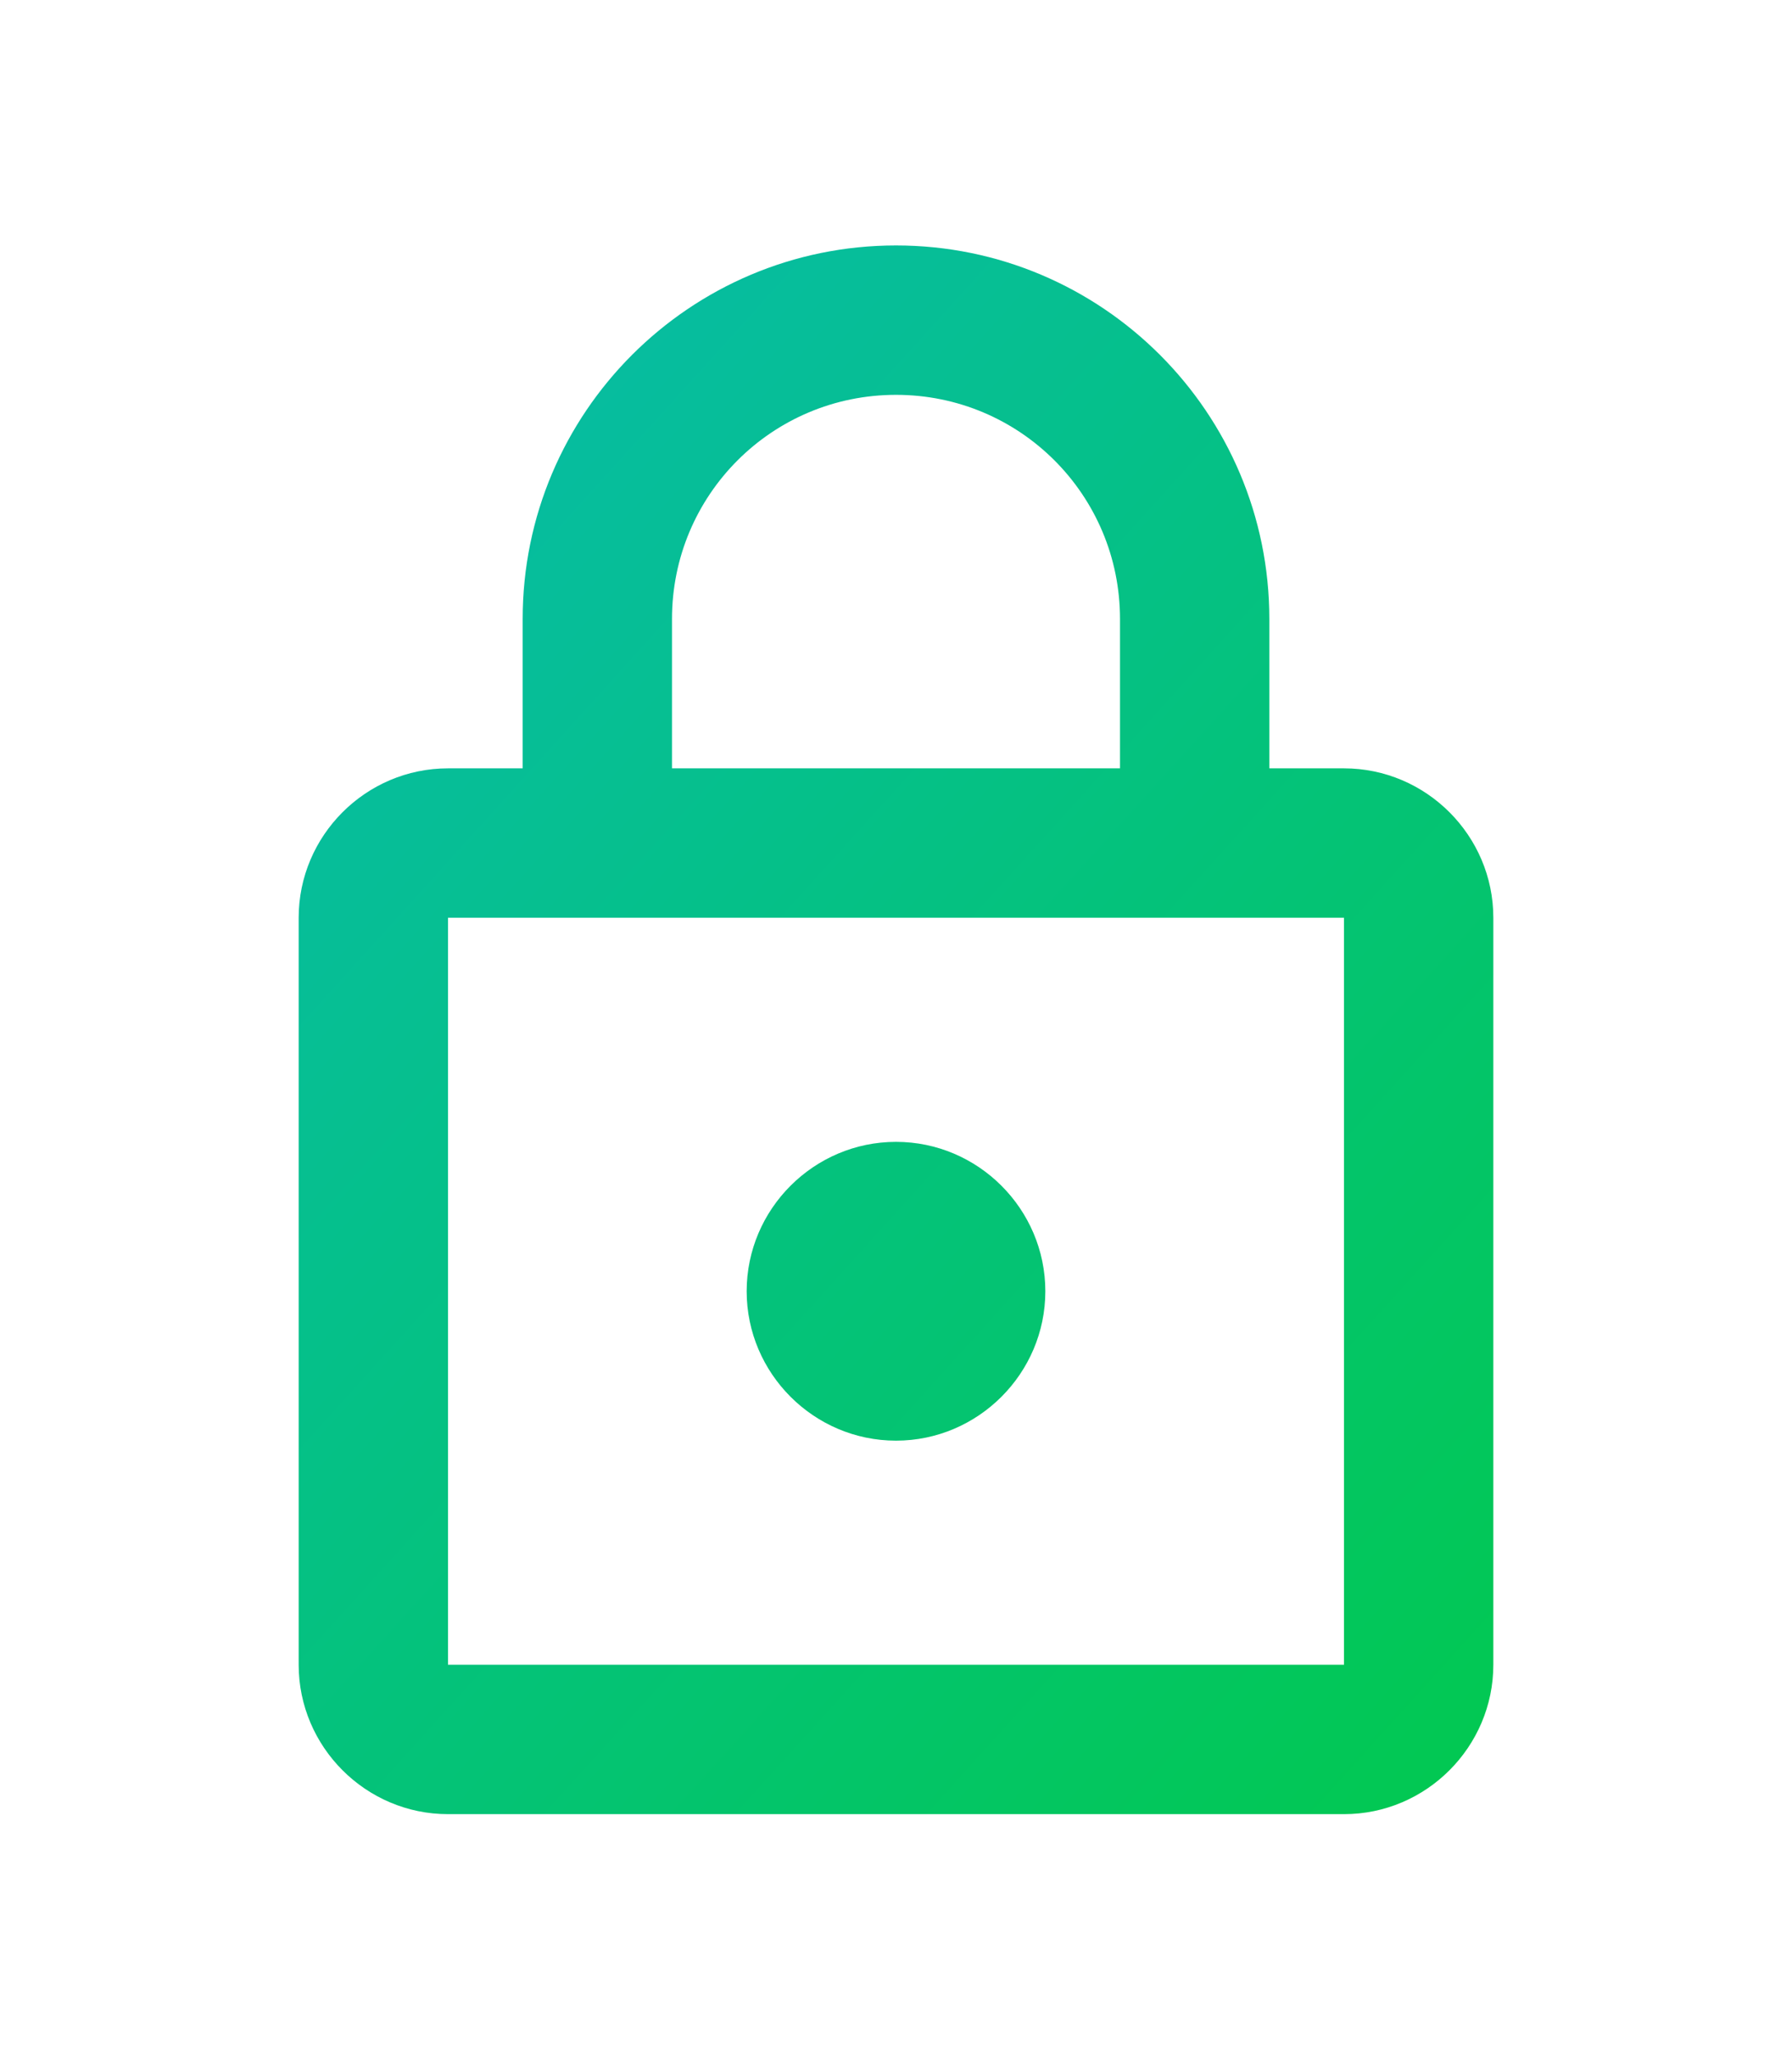
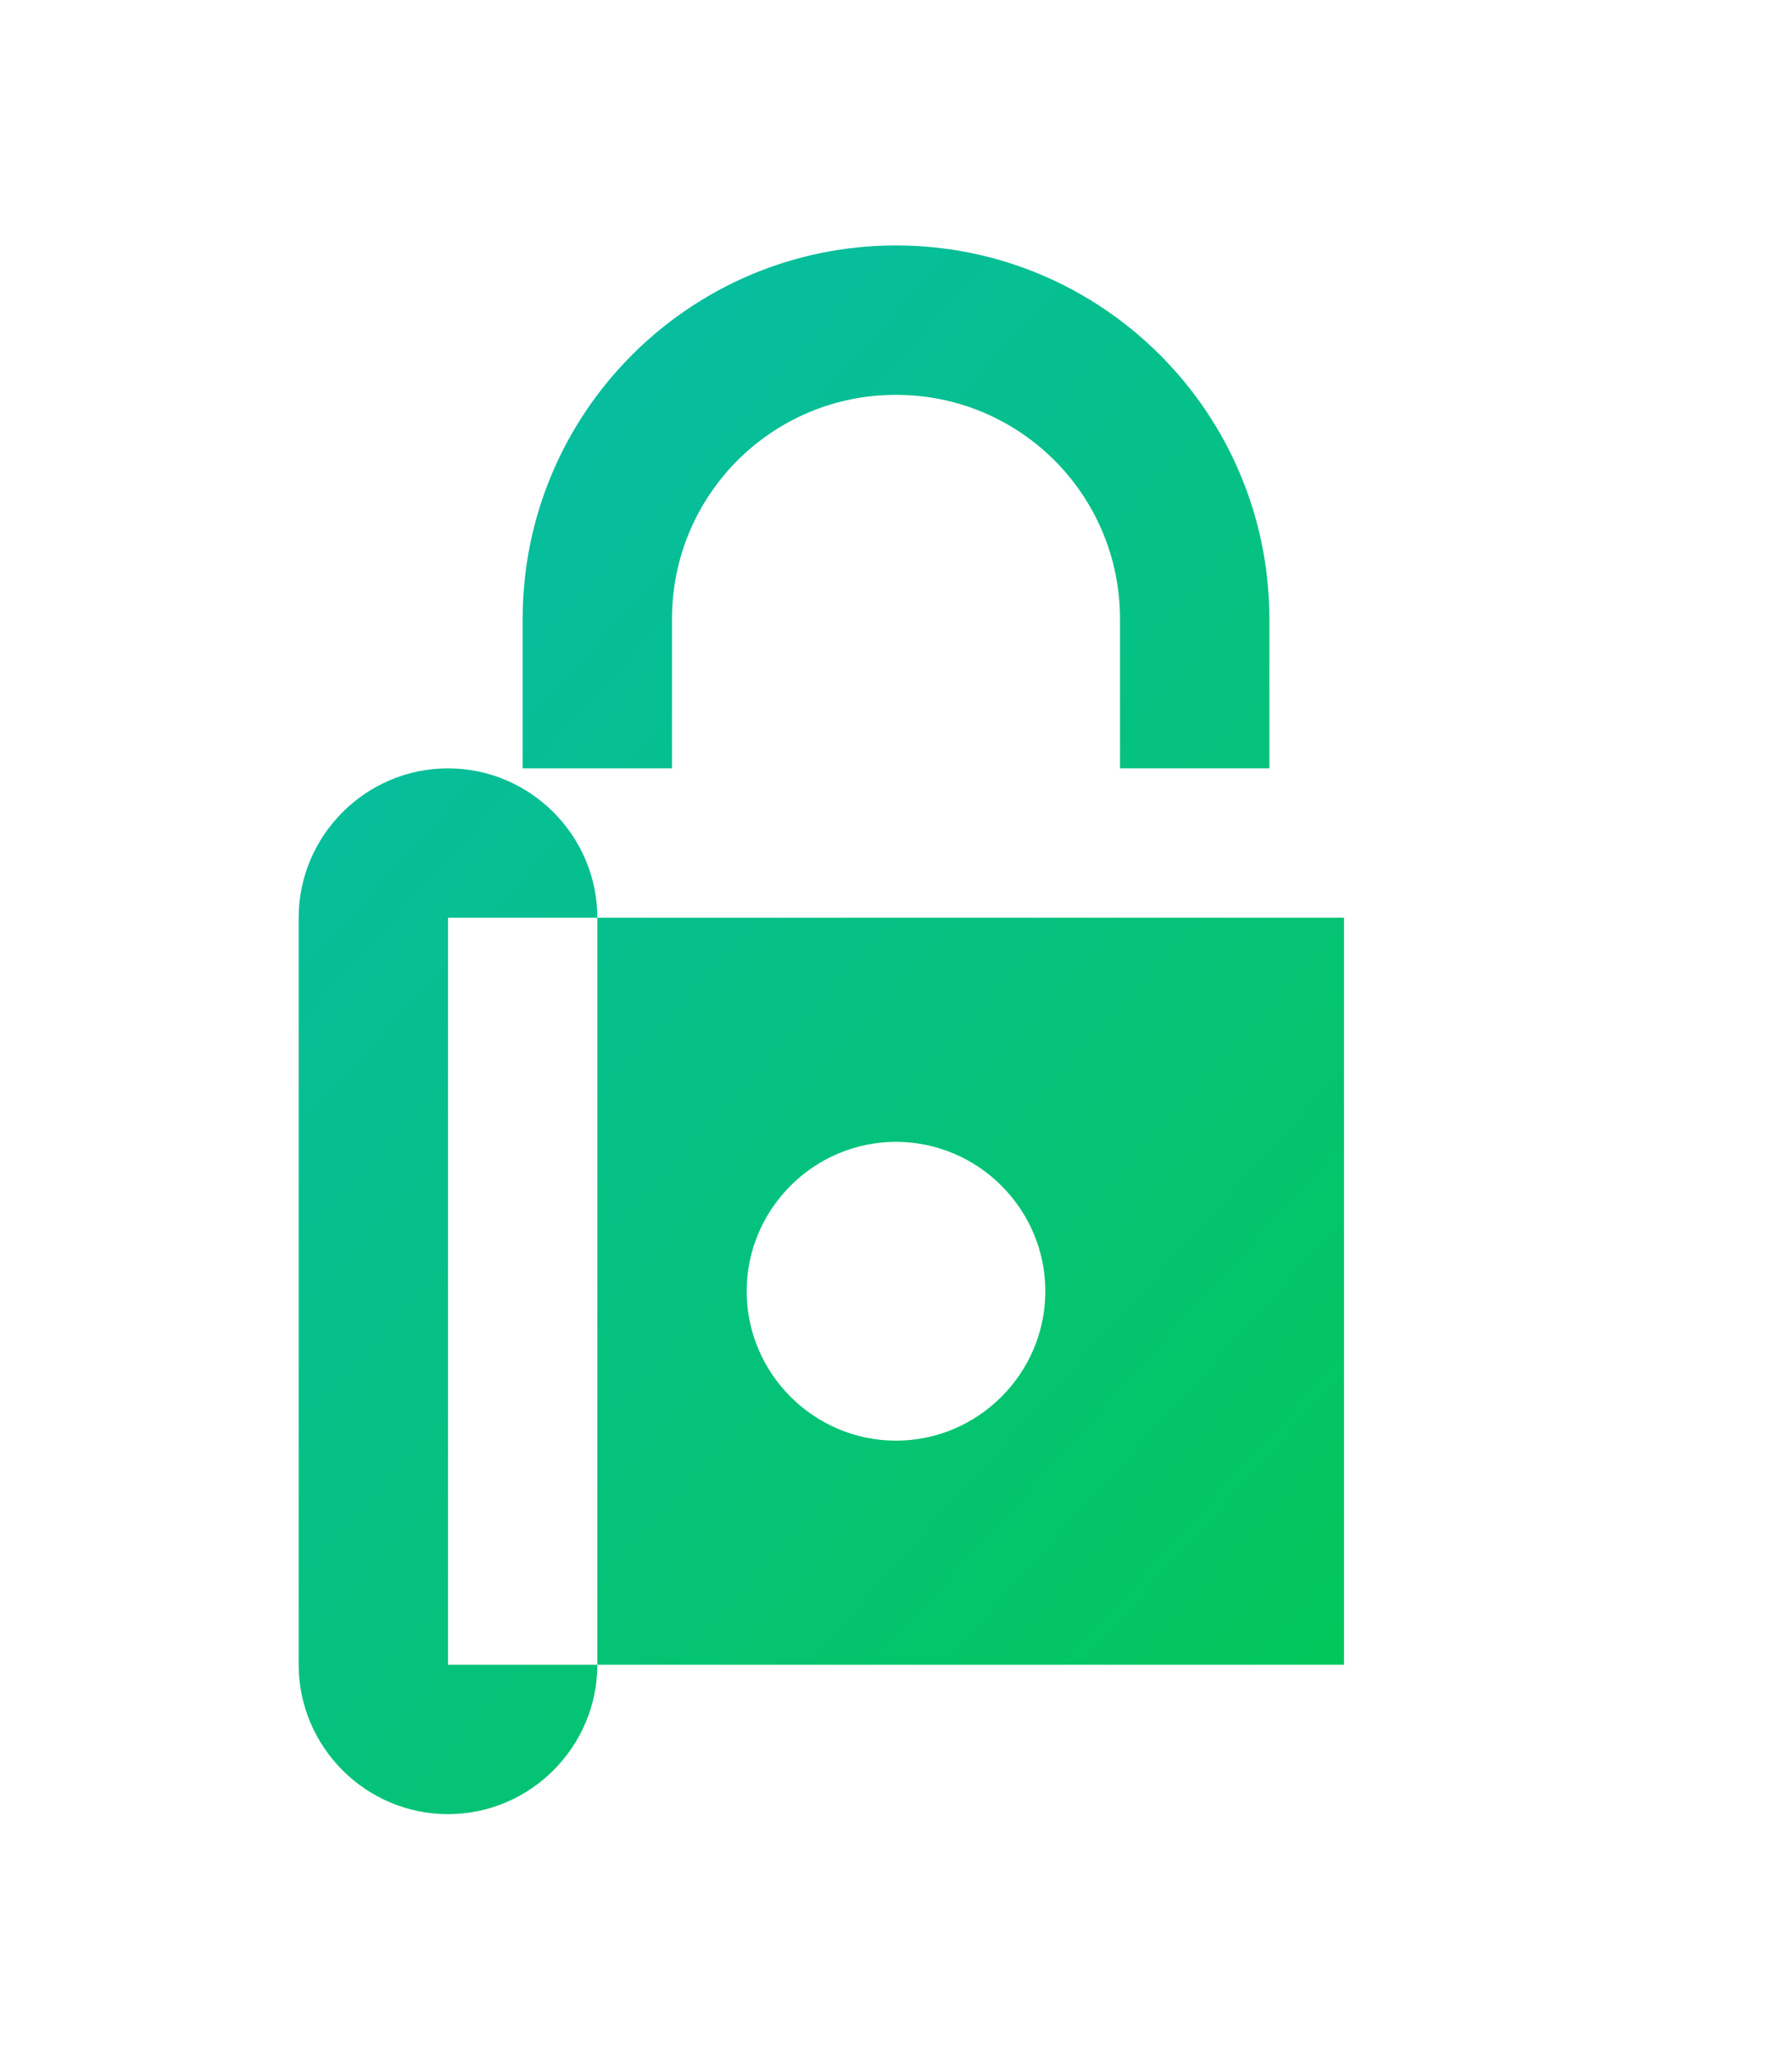
<svg xmlns="http://www.w3.org/2000/svg" width="252" height="289" fill="none">
  <g filter="url(#filter0_d_252_532)">
-     <path d="M189 108h-10.5V87c0-28.98-23.52-52.5-52.5-52.5S73.5 58.02 73.5 87v21H63c-11.55 0-21 9.45-21 21v105c0 11.55 9.45 21 21 21h126c11.55 0 21-9.45 21-21V129c0-11.55-9.45-21-21-21zM94.5 87c0-17.43 14.07-31.5 31.5-31.5s31.5 14.07 31.5 31.5v21h-63V87zM189 234H63V129h126v105zm-63-31.5c11.55 0 21-9.45 21-21s-9.45-21-21-21-21 9.45-21 21 9.45 21 21 21z" fill="url(#paint0_linear_252_532)" />
+     <path d="M189 108h-10.5V87c0-28.98-23.52-52.5-52.5-52.5S73.5 58.02 73.5 87v21H63c-11.55 0-21 9.45-21 21v105c0 11.55 9.45 21 21 21c11.55 0 21-9.45 21-21V129c0-11.55-9.45-21-21-21zM94.5 87c0-17.43 14.07-31.5 31.5-31.5s31.5 14.07 31.5 31.5v21h-63V87zM189 234H63V129h126v105zm-63-31.5c11.55 0 21-9.45 21-21s-9.45-21-21-21-21 9.45-21 21 9.45 21 21 21z" fill="url(#paint0_linear_252_532)" />
  </g>
  <defs>
    <linearGradient id="paint0_linear_252_532" x1="55.325" y1="55.169" x2="262.564" y2="242.652" gradientUnits="userSpaceOnUse">
      <stop stop-color="#07BCA6" />
      <stop offset="1" stop-color="#01CA45" />
    </linearGradient>
    <filter id="filter0_d_252_532" x="8" y=".5" width="236" height="288.5" filterUnits="userSpaceOnUse" color-interpolation-filters="sRGB">
      <feFlood flood-opacity="0" result="BackgroundImageFix" />
      <feColorMatrix in="SourceAlpha" values="0 0 0 0 0 0 0 0 0 0 0 0 0 0 0 0 0 0 127 0" result="hardAlpha" />
      <feOffset />
      <feGaussianBlur stdDeviation="17" />
      <feComposite in2="hardAlpha" operator="out" />
      <feColorMatrix values="0 0 0 0 1 0 0 0 0 1 0 0 0 0 1 0 0 0 0.45 0" />
      <feBlend in2="BackgroundImageFix" result="effect1_dropShadow_252_532" />
      <feBlend in="SourceGraphic" in2="effect1_dropShadow_252_532" result="shape" />
    </filter>
  </defs>
</svg>